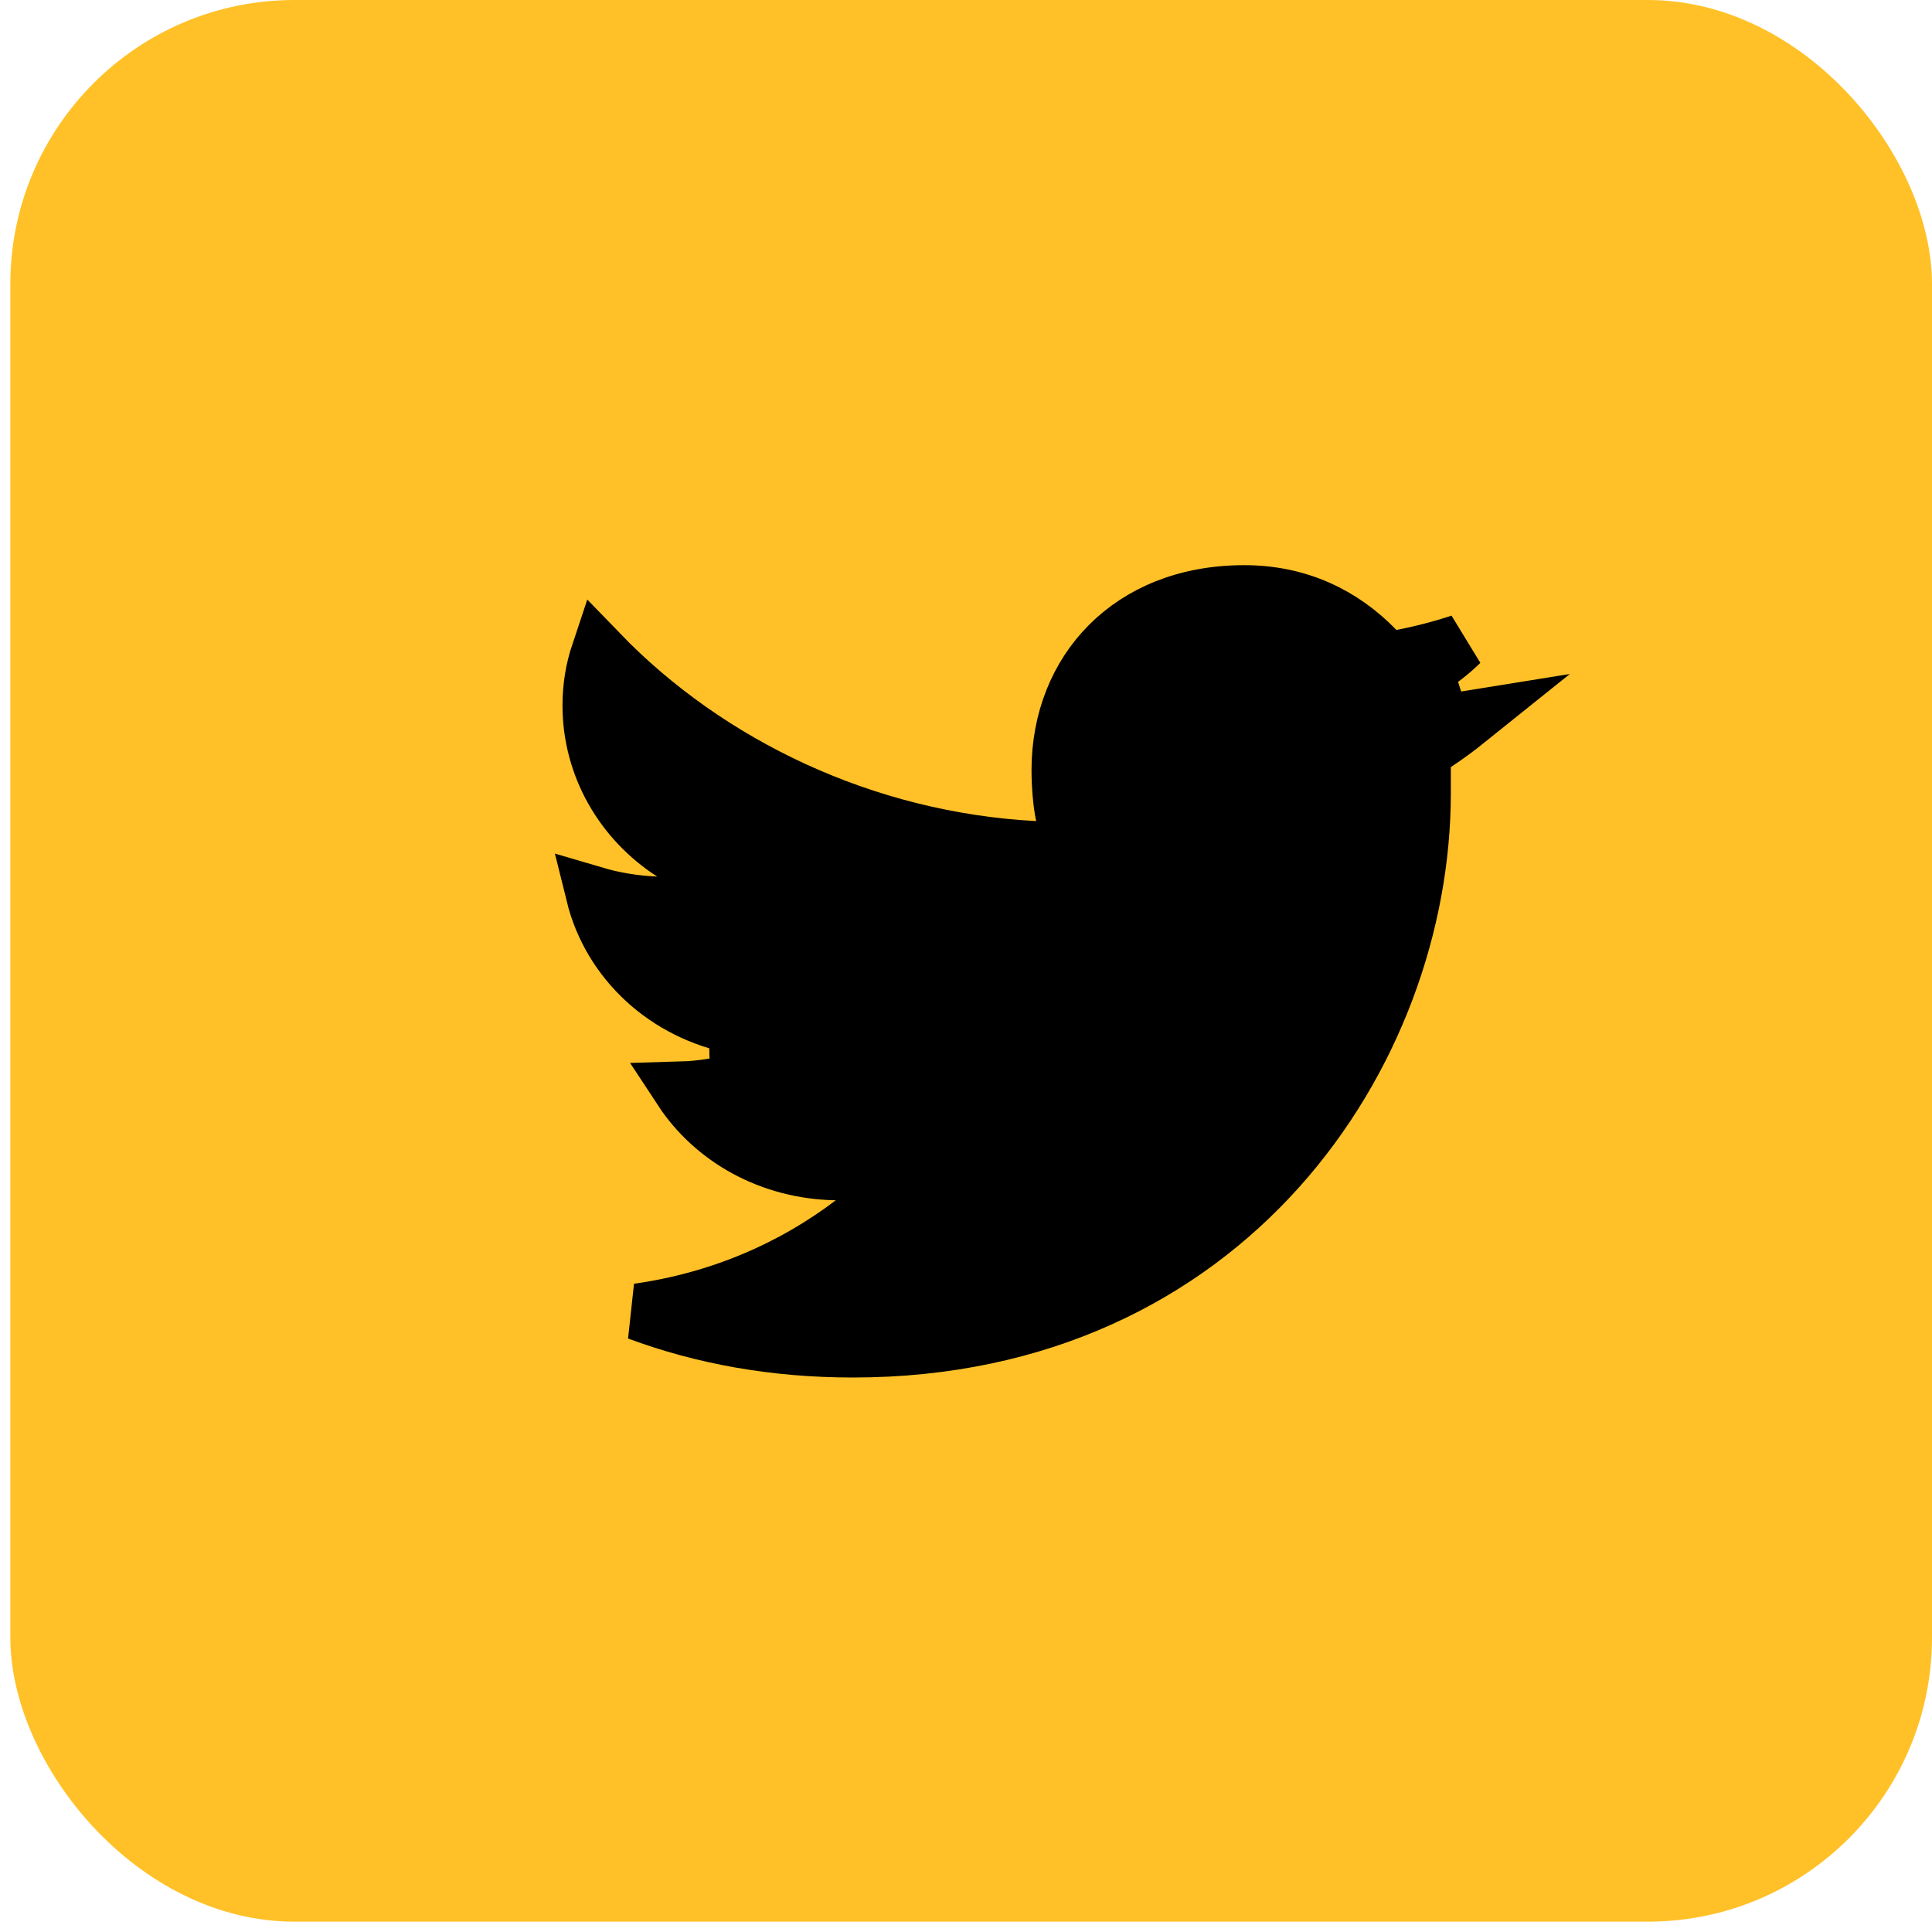
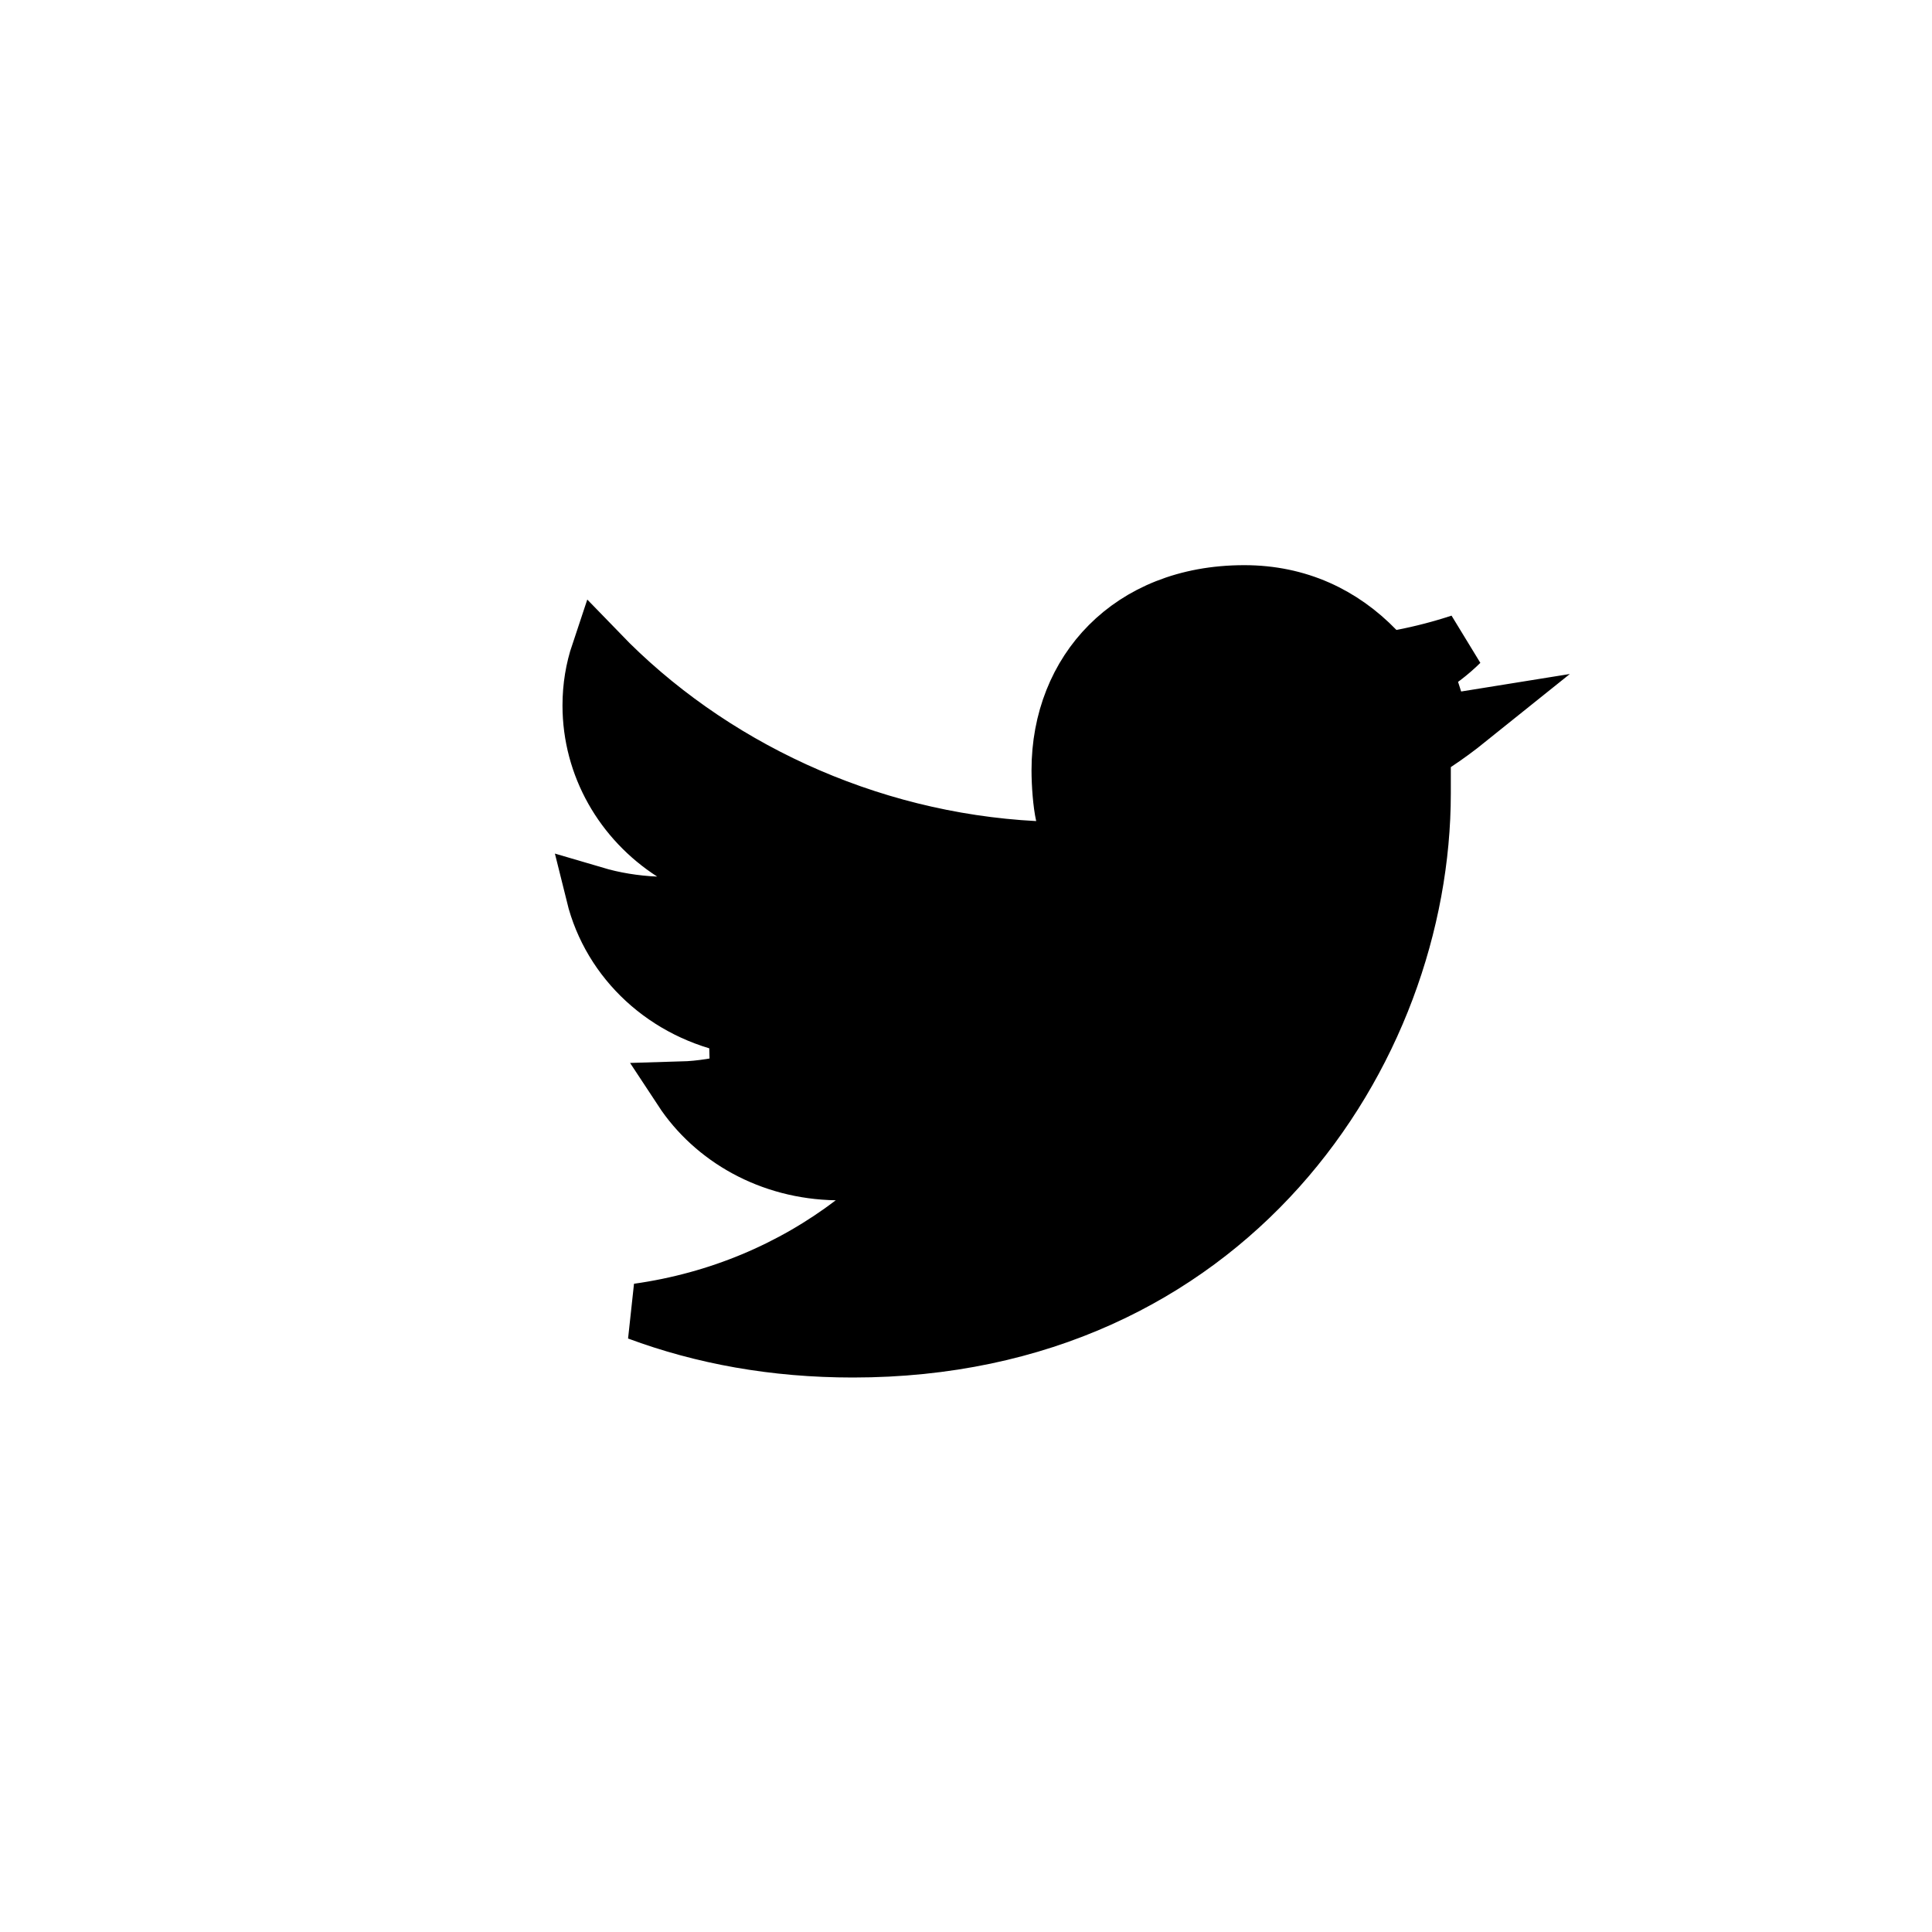
<svg xmlns="http://www.w3.org/2000/svg" width="34" height="34" viewBox="0 0 34 34" fill="none">
-   <rect x="0.182" width="33.818" height="33.818" rx="5" fill="#FFC127" />
  <path d="M14.717 20.623C13.552 20.604 12.556 20.029 11.998 19.18C12.344 19.17 12.679 19.11 12.998 19.031L12.971 18.054C11.718 17.817 10.748 16.913 10.46 15.748C10.802 15.849 11.166 15.909 11.544 15.926L13.389 16.005L11.836 15.006C10.959 14.441 10.399 13.482 10.399 12.415C10.399 12.087 10.451 11.781 10.548 11.491C12.468 13.478 15.232 14.793 18.209 14.949L18.866 14.983L18.723 14.34C18.679 14.146 18.653 13.807 18.653 13.554C18.653 12.673 18.969 11.901 19.518 11.351C20.065 10.802 20.87 10.446 21.897 10.446C22.845 10.446 23.62 10.819 24.216 11.434L24.404 11.628L24.67 11.577C25.023 11.509 25.367 11.419 25.701 11.309C25.511 11.496 25.297 11.659 25.067 11.79L25.366 12.722C25.524 12.705 25.681 12.684 25.835 12.659C25.647 12.81 25.453 12.953 25.256 13.083L25.032 13.231V13.5V13.501V13.502V13.503V13.504V13.505V13.506V13.507V13.508V13.509V13.51V13.511V13.511V13.512V13.513V13.514V13.515V13.516V13.517V13.518V13.519V13.52V13.521V13.522V13.523V13.524V13.525V13.526V13.527V13.527V13.528V13.529V13.53V13.531V13.532V13.533V13.534V13.535V13.536V13.537V13.538V13.539V13.54V13.54V13.541V13.542V13.543V13.544V13.545V13.546V13.547V13.548V13.549V13.55V13.551V13.552V13.553V13.553V13.554V13.555V13.556V13.557V13.558V13.559V13.56V13.561V13.562V13.563V13.564V13.565V13.565V13.566V13.567V13.568V13.569V13.57V13.571V13.572V13.573V13.574V13.575V13.575V13.576V13.577V13.578V13.579V13.58V13.581V13.582V13.583V13.584V13.585V13.585V13.586V13.587V13.588V13.589V13.59V13.591V13.592V13.593V13.594V13.595V13.595V13.596V13.597V13.598V13.599V13.6V13.601V13.602V13.603V13.604V13.604V13.605V13.606V13.607V13.608V13.609V13.61V13.611V13.612V13.613V13.613V13.614V13.615V13.616V13.617V13.618V13.619V13.62V13.621V13.621V13.622V13.623V13.624V13.625V13.626V13.627V13.628V13.629V13.63V13.63V13.631V13.632V13.633V13.634V13.635V13.636V13.637V13.637V13.638V13.639V13.64V13.641V13.642V13.643V13.644V13.645V13.646V13.646V13.647V13.648V13.649V13.65V13.651V13.652V13.652V13.653V13.654V13.655V13.656V13.657V13.658V13.659V13.66V13.661V13.661V13.662V13.663V13.664V13.665V13.666V13.667V13.668V13.668V13.669V13.67V13.671V13.672V13.673V13.674V13.675V13.675V13.676V13.677V13.678V13.679V13.68V13.681V13.682V13.682V13.683V13.684V13.685V13.686V13.687V13.688V13.689V13.69V13.69V13.691V13.692V13.693V13.694V13.695V13.696V13.697V13.697V13.698V13.699V13.7V13.701V13.702V13.703V13.704V13.704V13.705V13.706V13.707V13.708V13.709V13.71V13.71V13.711V13.712V13.713V13.714V13.715V13.716V13.717V13.717V13.718V13.719V13.72V13.721V13.722V13.723V13.724V13.725V13.725V13.726V13.727V13.728V13.729V13.73V13.731V13.732V13.732V13.733V13.734V13.735V13.736V13.737V13.738V13.739V13.739V13.74V13.741V13.742V13.743V13.744V13.745V13.745V13.746V13.747V13.748V13.749V13.75V13.751V13.752V13.752V13.753V13.754V13.755V13.756V13.757V13.758V13.759V13.759V13.76V13.761V13.762V13.763V13.764V13.765V13.766V13.767V13.767V13.768V13.769V13.77V13.771V13.772V13.773V13.774V13.774V13.775V13.776V13.777V13.778V13.779V13.78V13.78V13.781V13.782V13.783V13.784V13.785V13.786V13.787V13.788V13.788V13.789V13.79V13.791V13.792V13.793V13.794V13.795V13.796V13.796V13.797V13.798V13.799V13.8V13.801V13.802V13.803V13.803V13.804V13.805V13.806V13.807V13.808V13.809V13.81V13.81V13.811V13.812V13.813V13.814V13.815V13.816V13.817V13.818V13.819V13.819V13.82V13.821V13.822V13.823V13.824V13.825V13.826V13.826V13.827V13.828V13.829V13.83V13.831V13.832V13.833V13.834V13.834V13.835V13.836V13.837V13.838V13.839V13.84V13.841V13.842V13.842V13.843V13.844V13.845V13.846V13.847V13.848V13.849V13.85V13.851V13.851V13.852V13.853V13.854V13.855V13.856V13.857V13.858V13.859V13.86V13.86V13.861V13.862V13.863V13.864V13.865V13.866V13.867V13.868V13.868V13.869V13.87V13.871V13.872V13.873V13.874V13.875V13.876V13.877V13.878V13.879V13.879V13.88V13.881V13.882V13.883V13.884V13.885V13.886V13.887V13.888V13.889V13.889V13.89V13.891V13.892V13.893V13.894V13.895V13.896V13.897V13.898V13.899V13.899V13.9V13.901V13.902V13.903V13.904V13.905V13.906V13.907V13.908V13.909V13.91V13.911V13.912V13.912V13.913V13.914V13.915V13.916V13.917V13.918V13.919V13.92V13.921V13.922V13.923V13.924V13.925V13.925V13.926V13.927V13.928V13.929V13.93V13.931V13.932V13.933V13.934V13.935V13.936V13.937V13.938V13.938V13.939V13.94V13.941V13.942V13.943V13.944V13.945V13.946V13.947V13.948V13.949V13.95V13.951V13.952V13.953V13.954V13.954V13.956V13.956V13.957V13.958V13.959V13.96V13.961C25.032 18.513 21.597 23.742 15.01 23.742C13.622 23.742 12.366 23.51 11.227 23.087C12.644 22.888 13.935 22.339 15.011 21.521L16.162 20.646L14.717 20.623Z" fill="black" stroke="black" />
</svg>